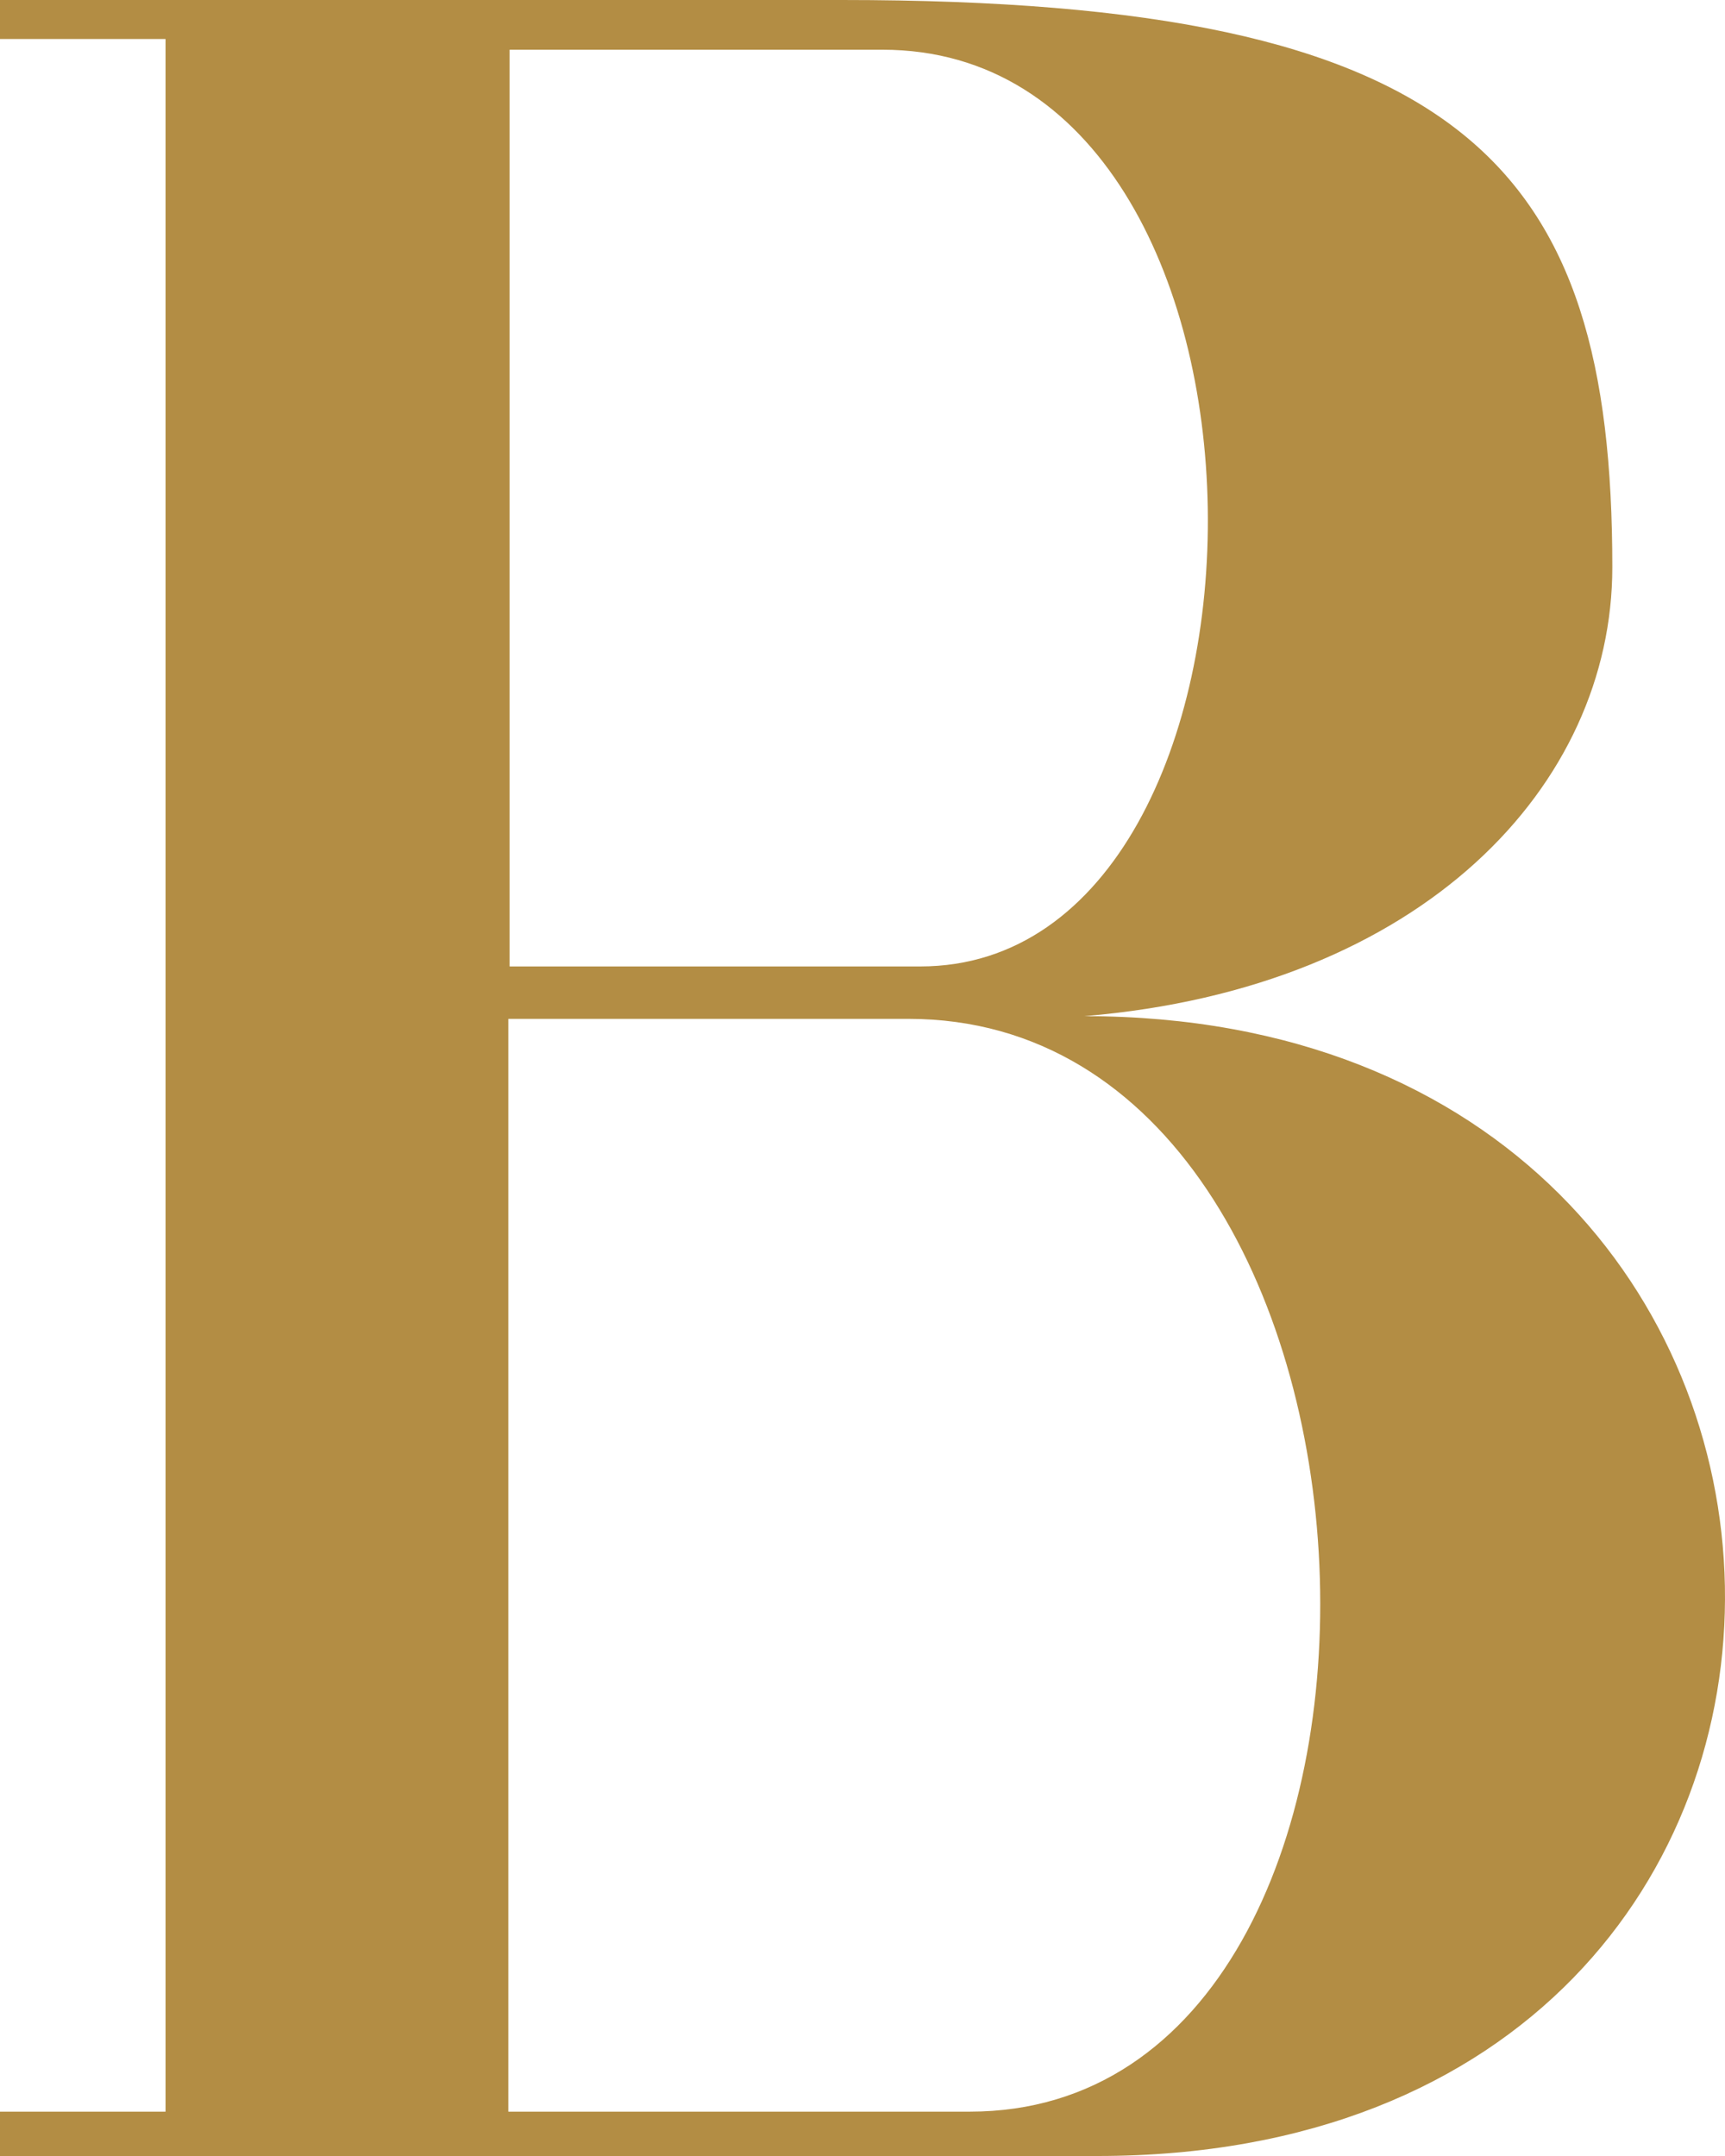
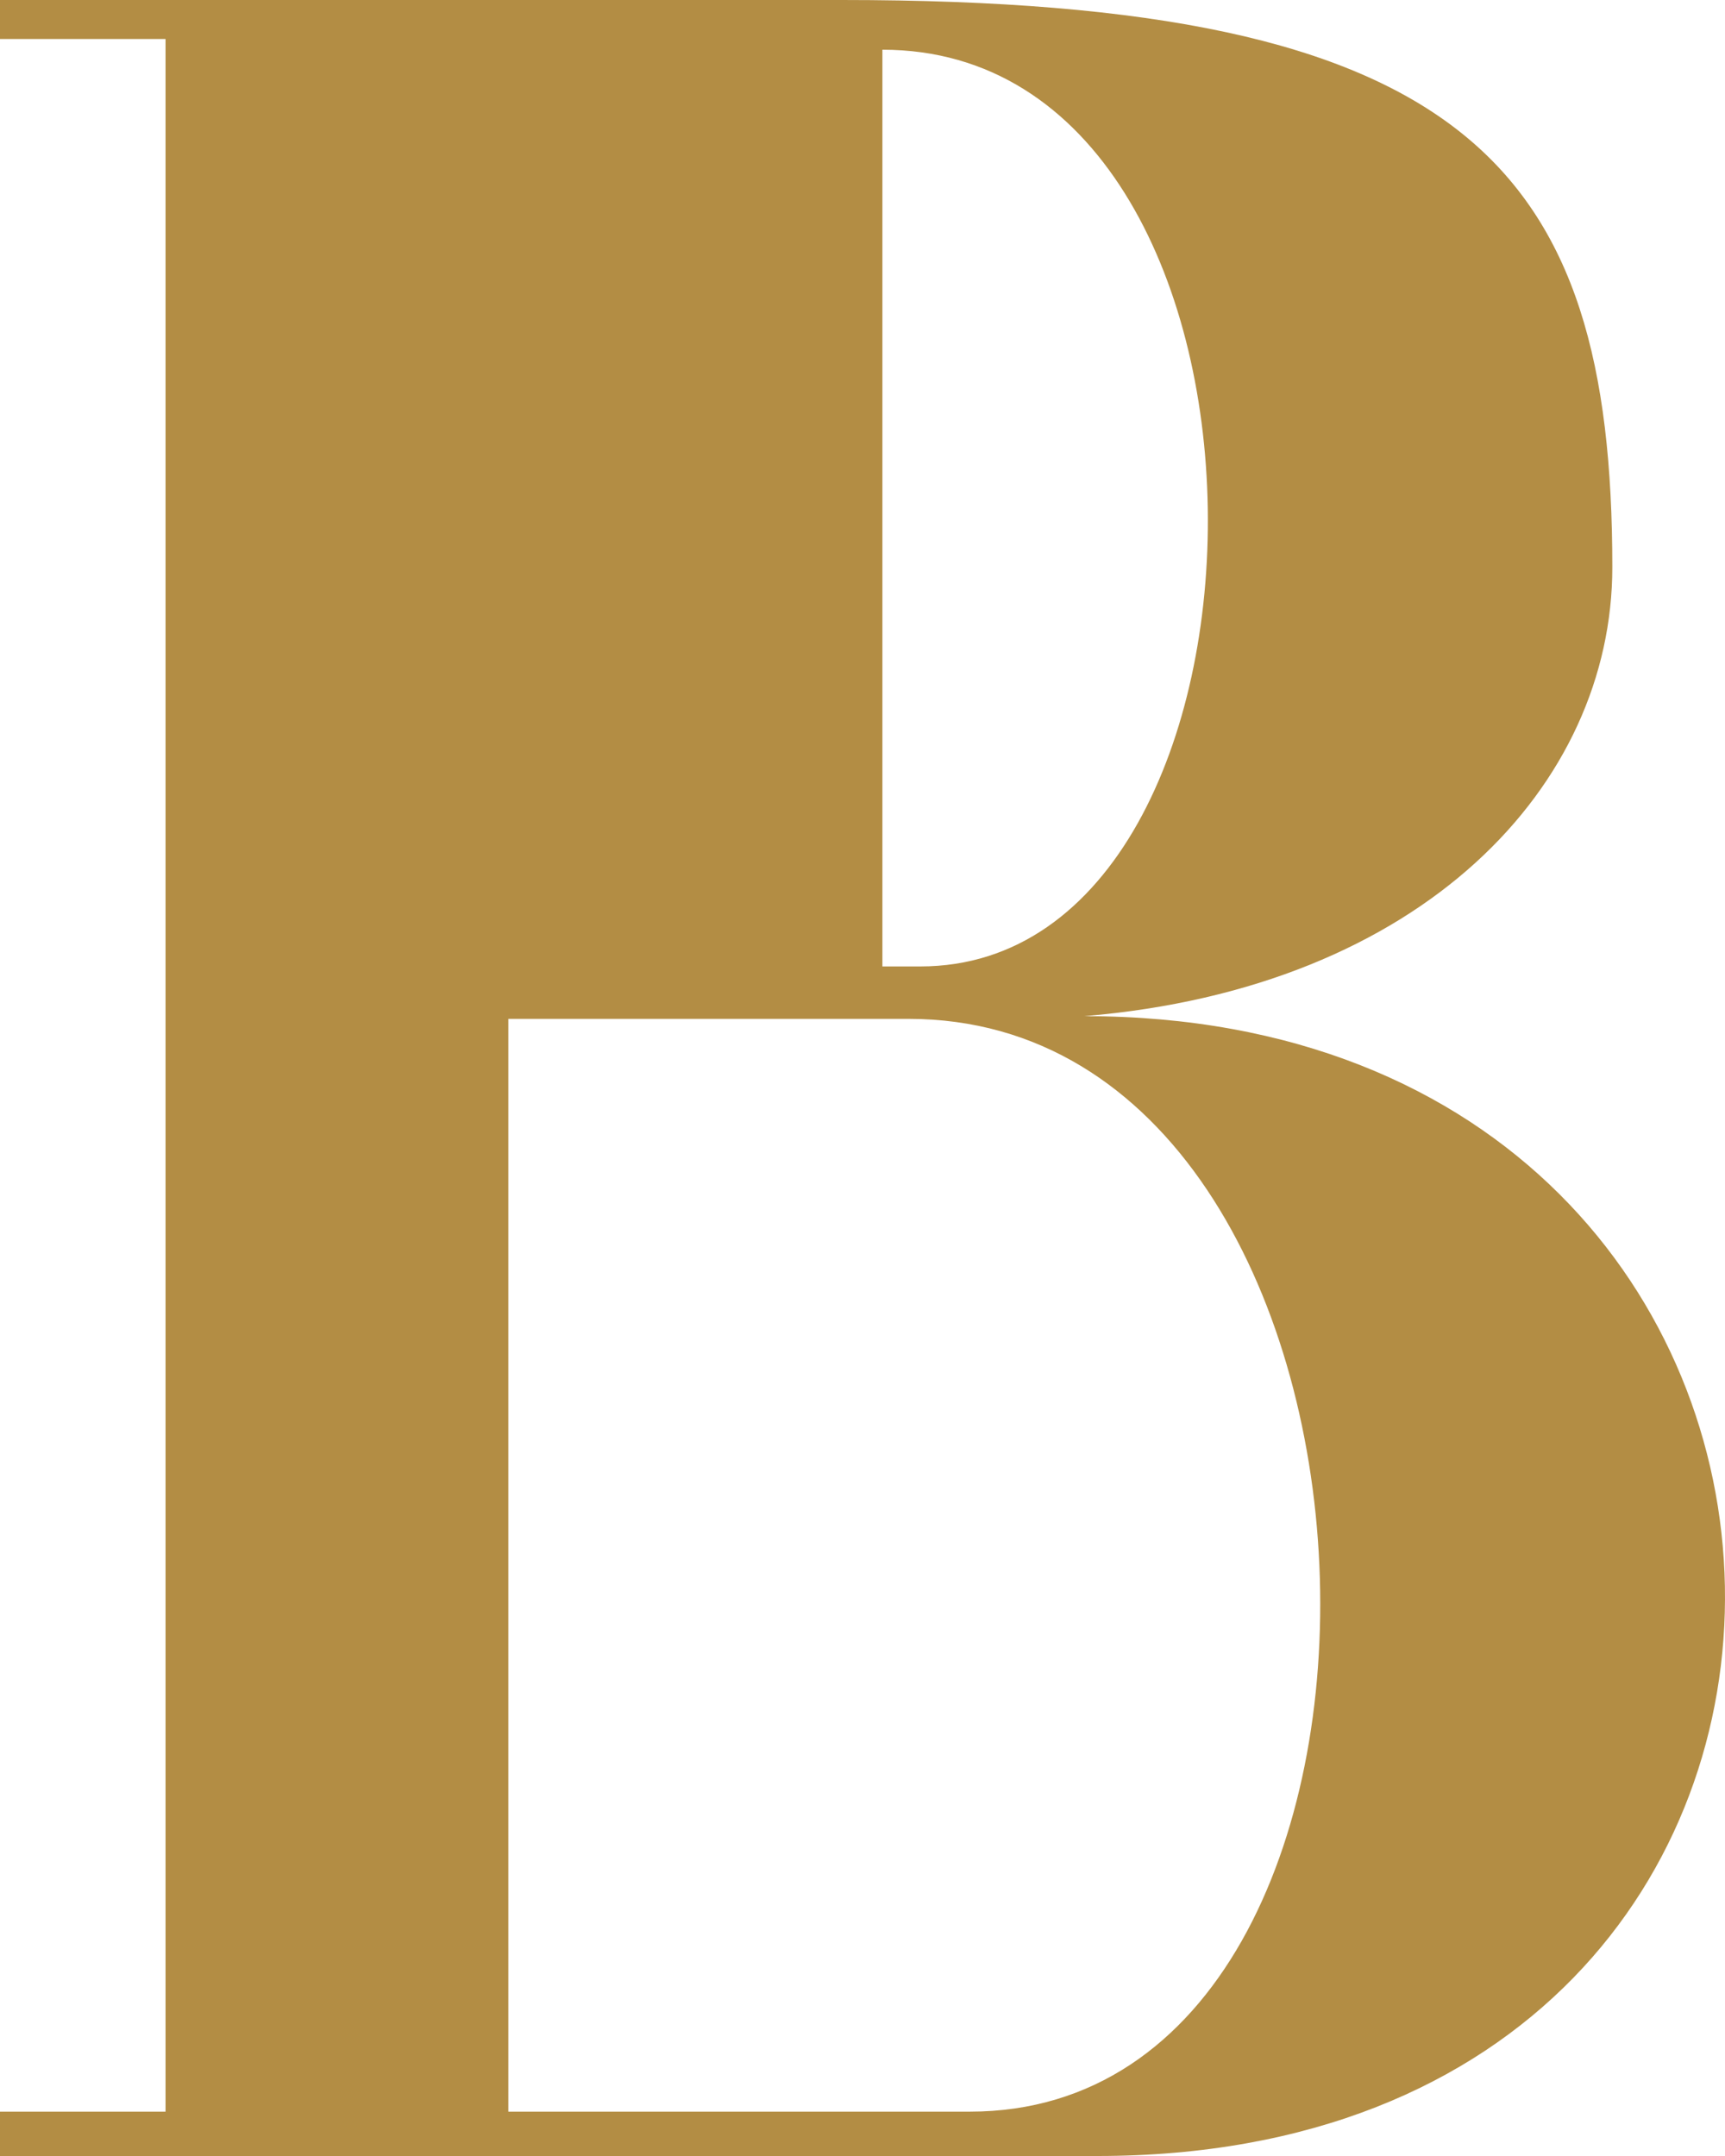
<svg xmlns="http://www.w3.org/2000/svg" width="28" height="35" viewBox="0 0 28 35" fill="none">
-   <path d="M26.171 9.208C26.171 12.743 23.103 16.038 17.602 16.496C31.185 16.496 31.672 35 17.814 35H0V34.28H2.687V0.633H0V0H13.667C23.801 0 26.171 2.684 26.171 9.208ZM14.323 0.807H8.272V15.689H14.937C21.199 15.689 21.326 0.807 14.323 0.807ZM14.746 16.54H8.251V34.28H15.741C23.759 34.28 23.188 16.54 14.746 16.54Z" fill="#B38D44" />
+   <path d="M26.171 9.208C26.171 12.743 23.103 16.038 17.602 16.496C31.185 16.496 31.672 35 17.814 35H0V34.28H2.687V0.633H0V0H13.667C23.801 0 26.171 2.684 26.171 9.208ZM14.323 0.807V15.689H14.937C21.199 15.689 21.326 0.807 14.323 0.807ZM14.746 16.54H8.251V34.28H15.741C23.759 34.28 23.188 16.54 14.746 16.54Z" fill="#B38D44" />
</svg>